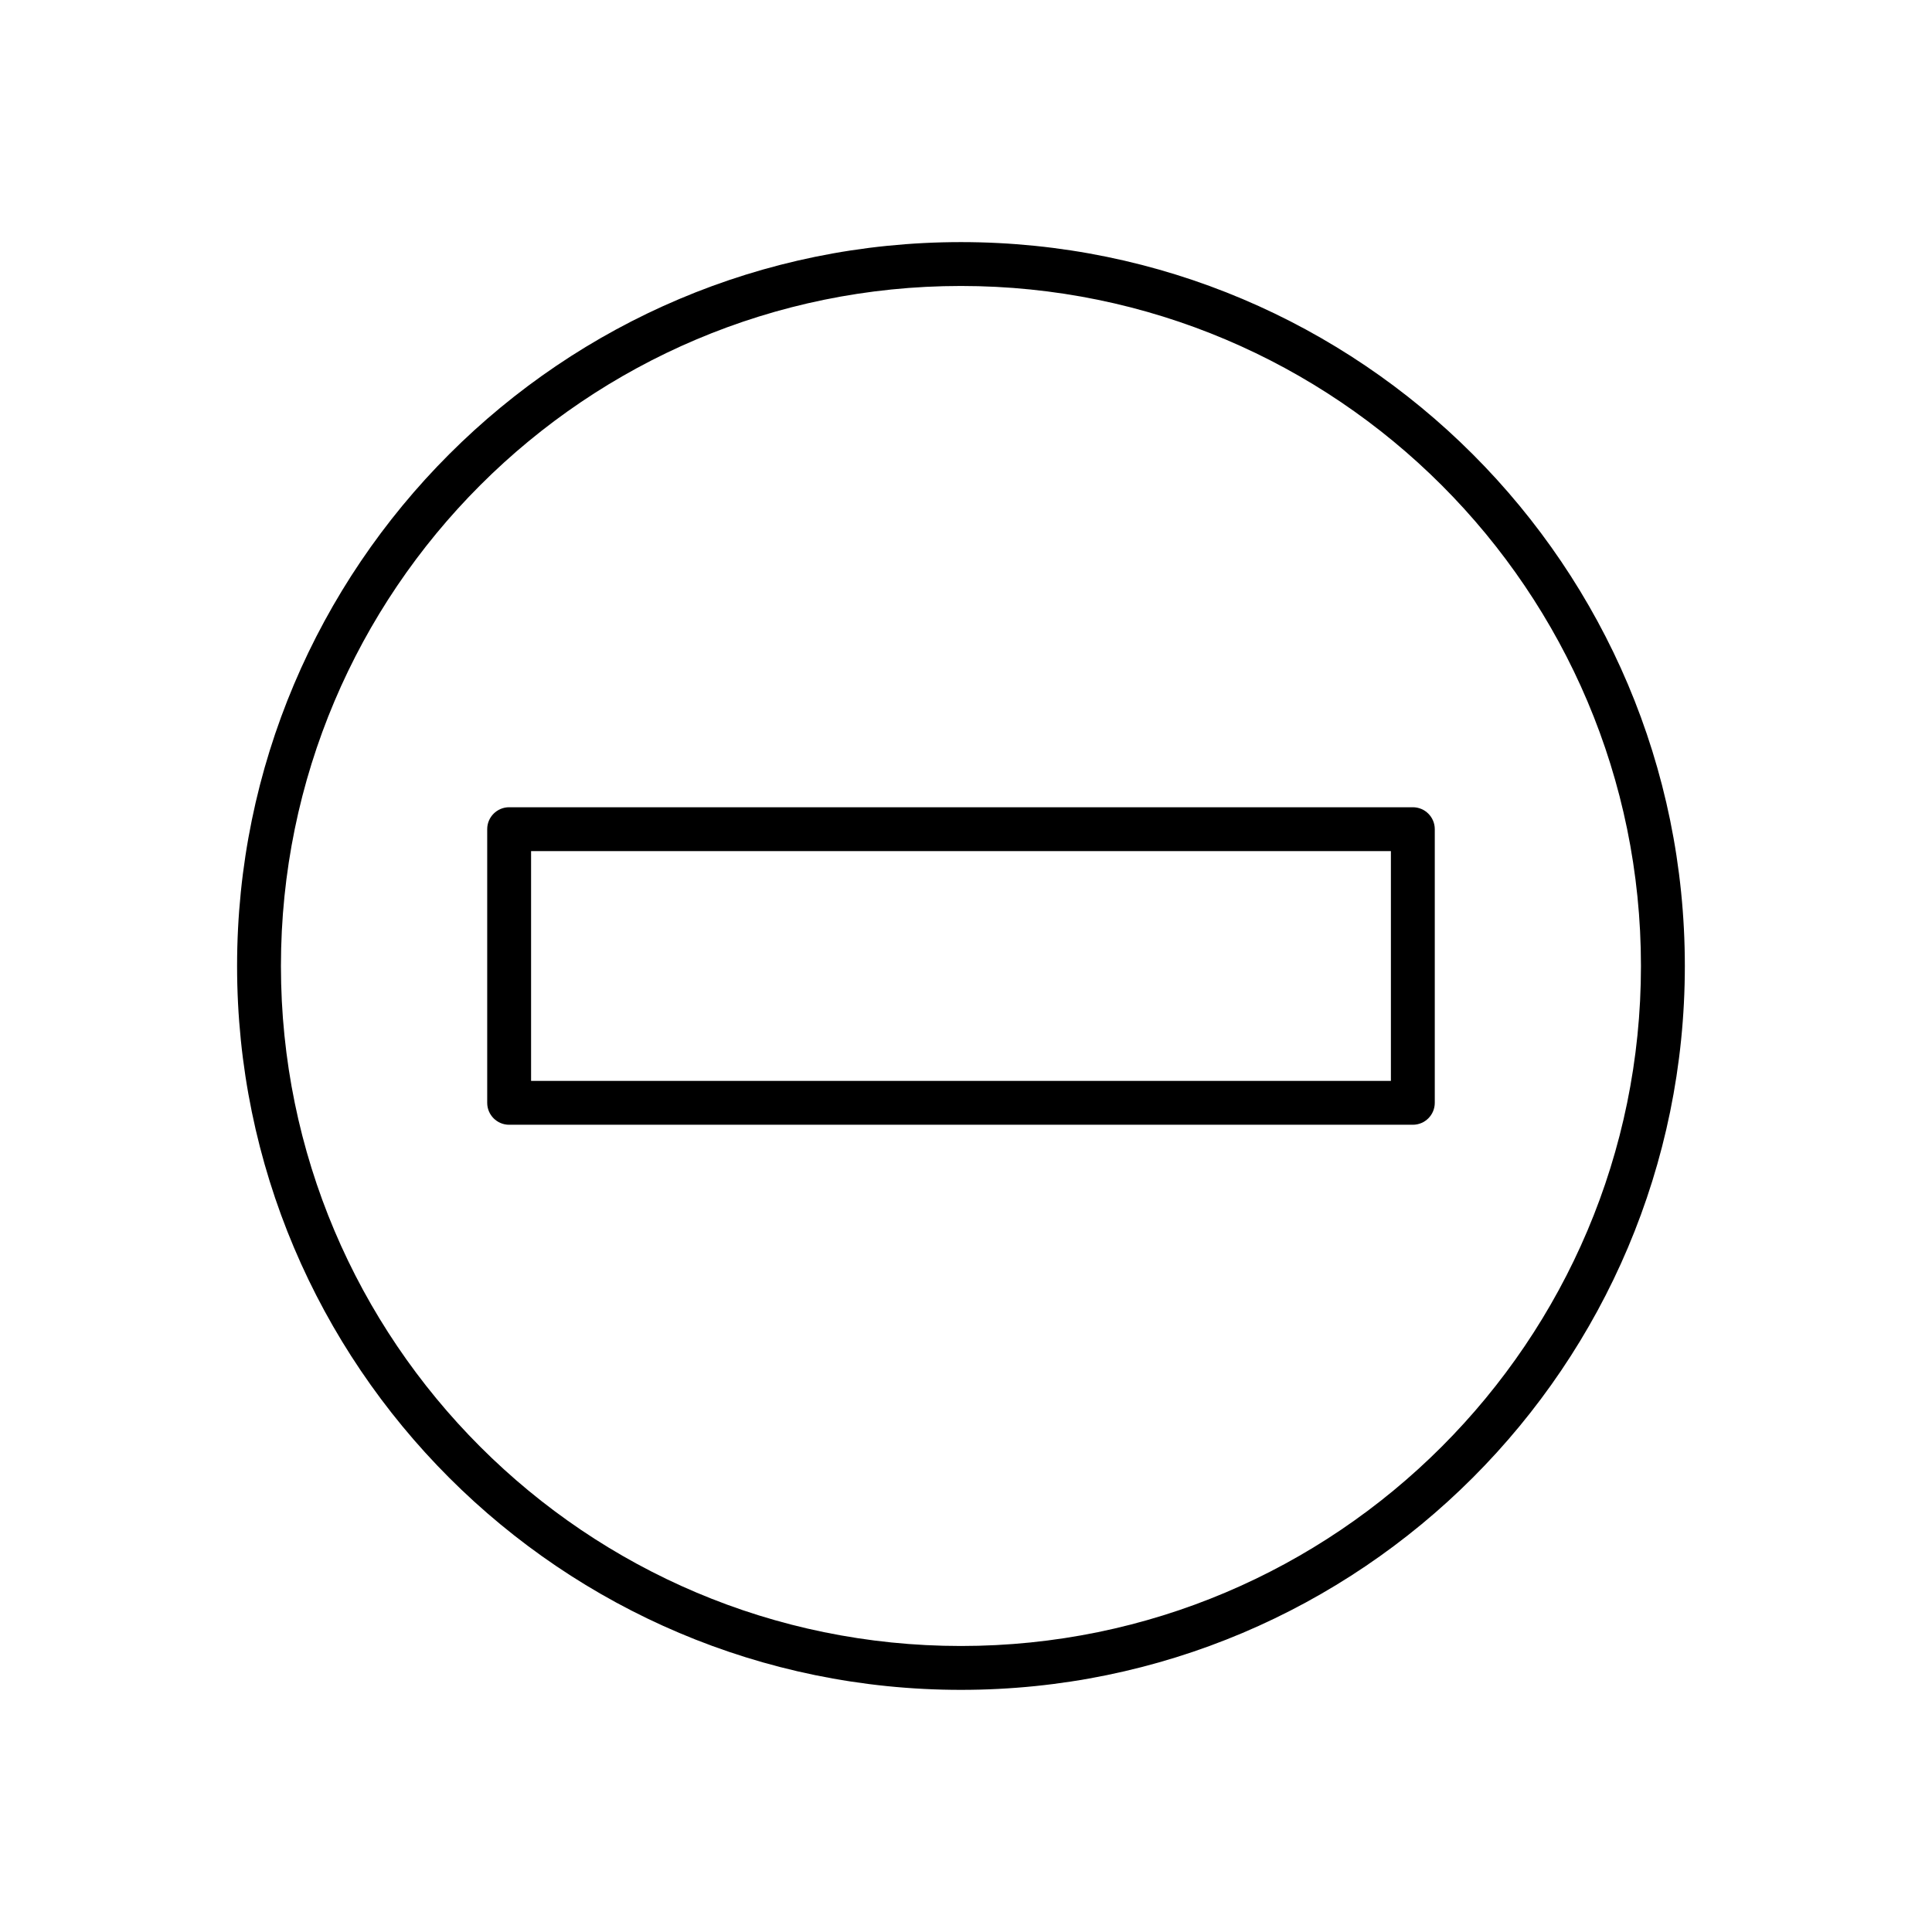
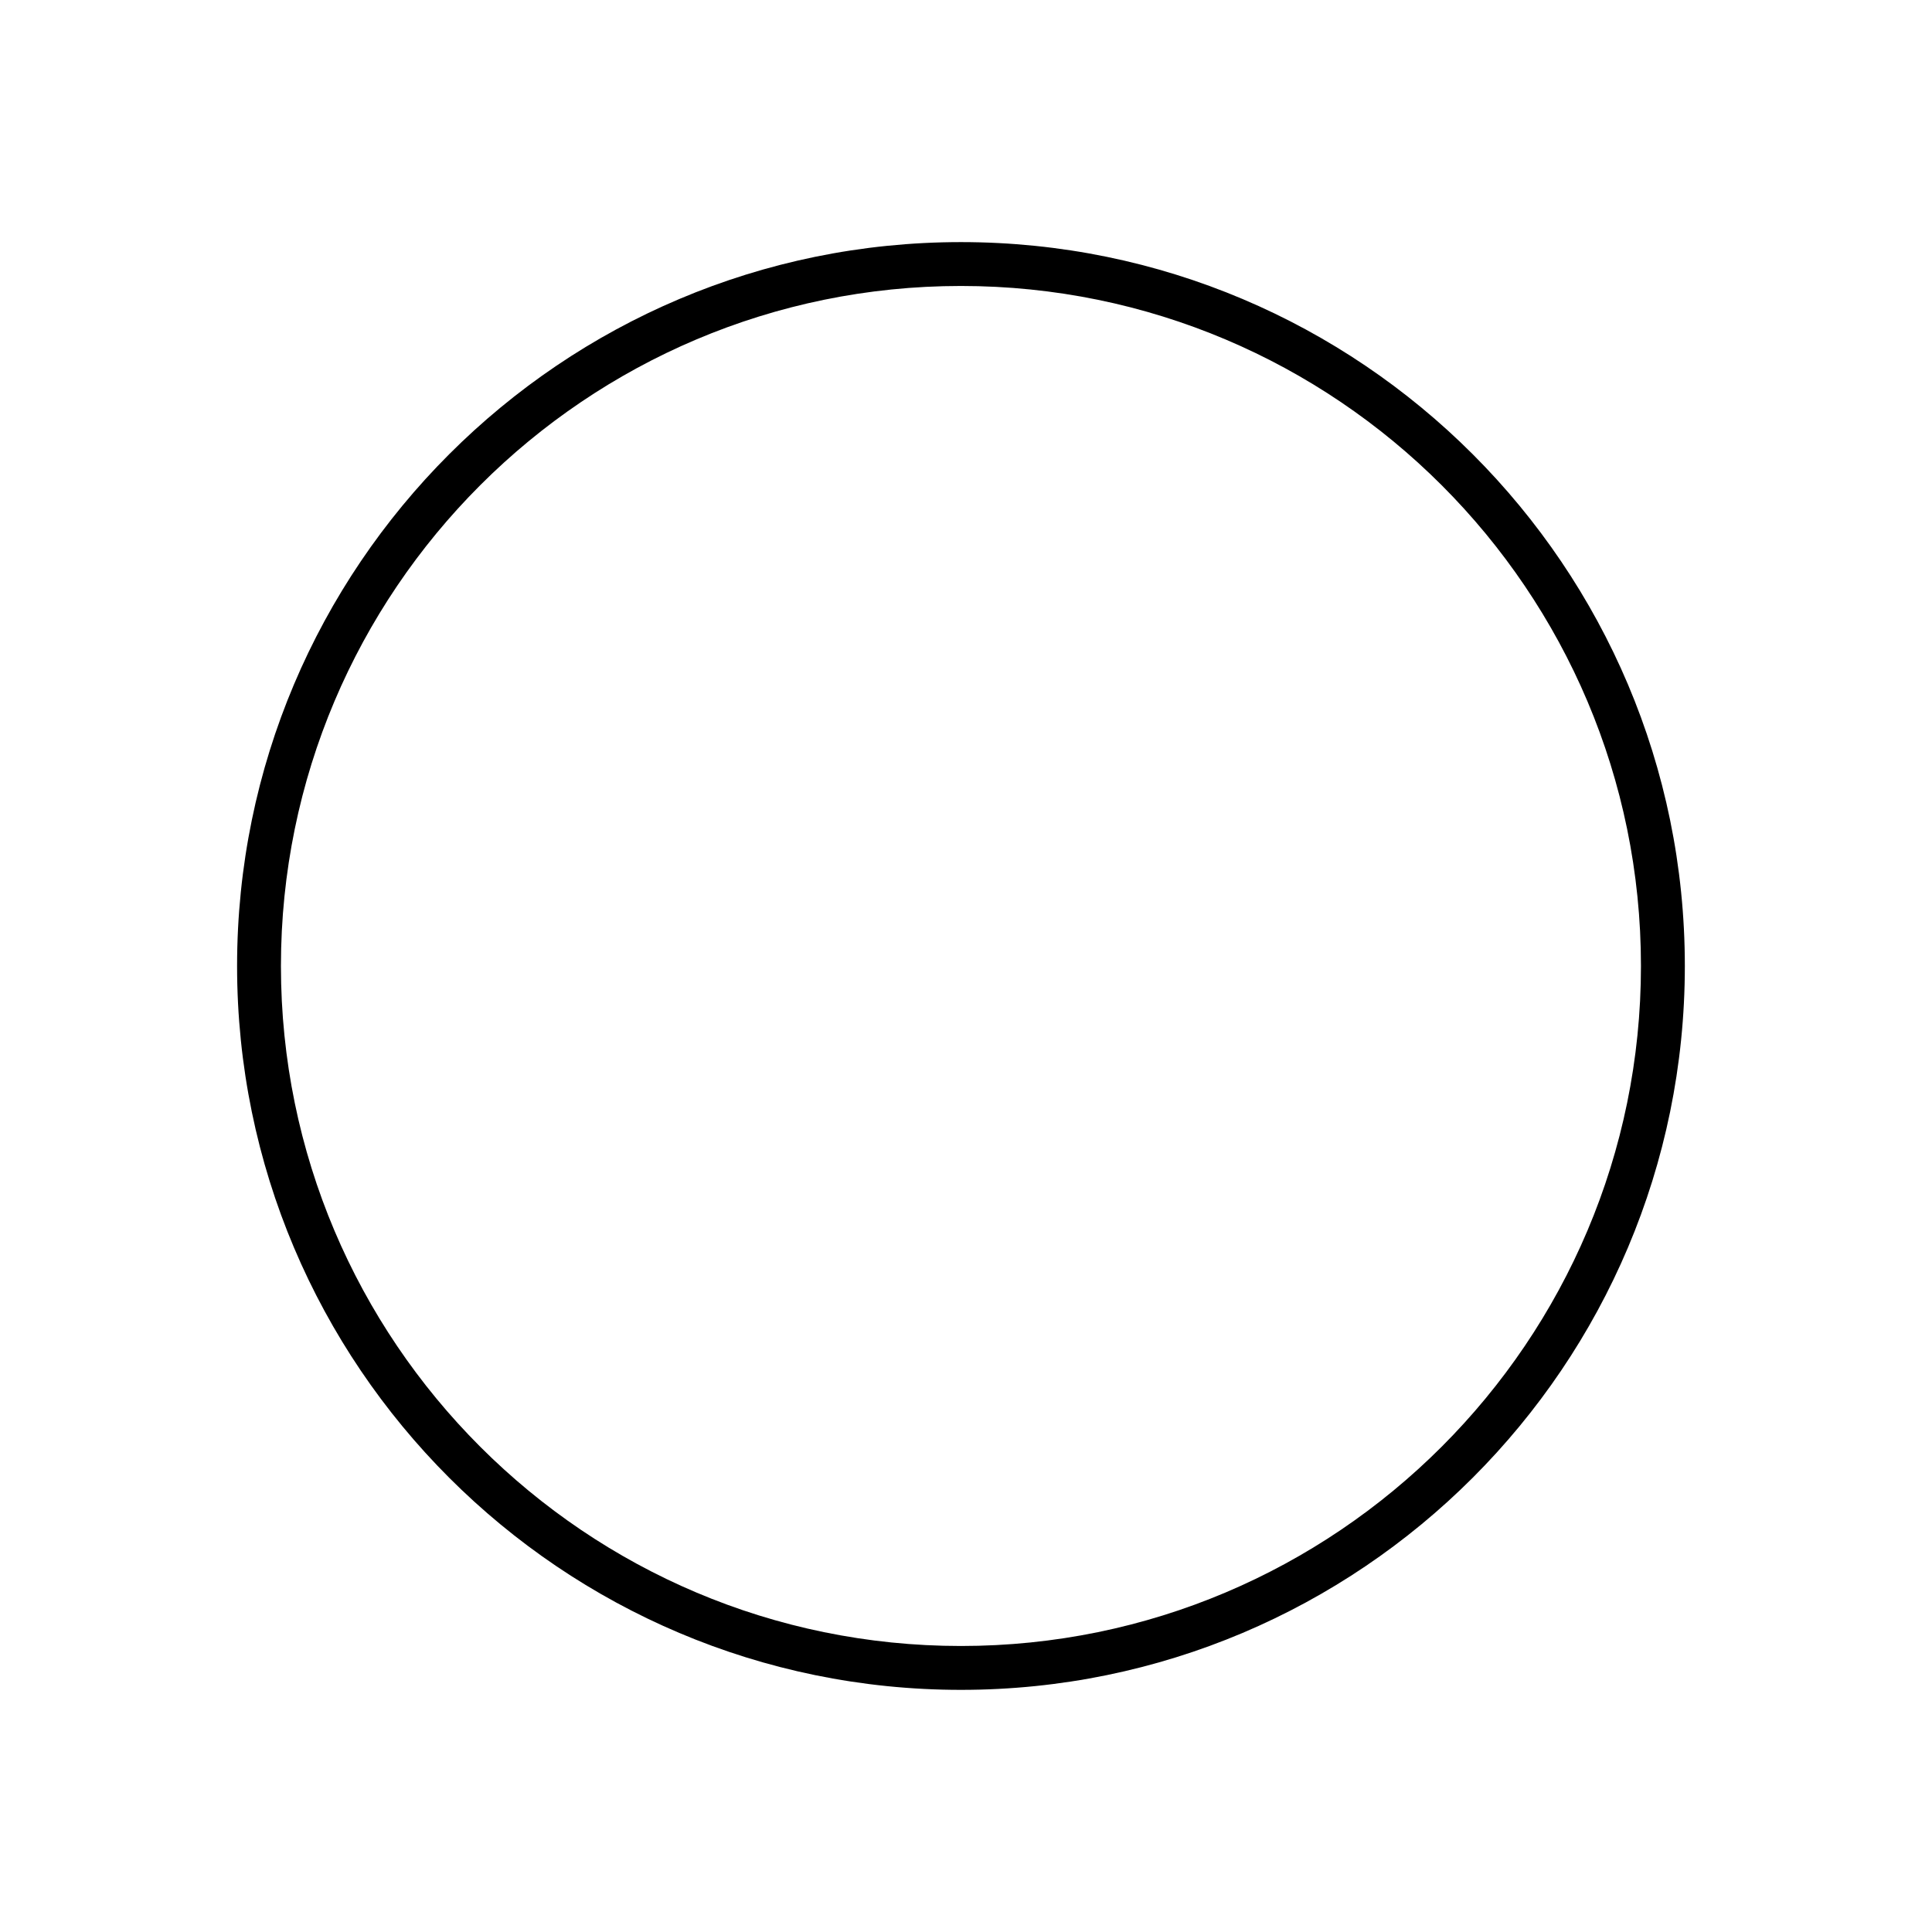
<svg xmlns="http://www.w3.org/2000/svg" fill="#000000" width="800px" height="800px" version="1.1" viewBox="144 144 512 512">
  <g fill-rule="evenodd">
    <path d="m398.66 208.16c-105.88 0-191.83 85.957-191.83 191.84 0 105.88 85.957 191.83 191.83 191.83 105.88 0 191.84-85.957 191.84-191.83 0-105.88-85.957-191.84-191.84-191.84zm0 11.625c99.461 0 180.21 80.75 180.21 180.21 0 99.457-80.75 180.21-180.21 180.21-99.457 0-180.21-80.75-180.21-180.21 0-99.461 80.75-180.21 180.21-180.21z" />
-     <path d="m524.23 363.74c0-3.207-2.602-5.812-5.82-5.812h-239.48c-3.215 0-5.816 2.606-5.816 5.812v72.52c0 3.207 2.602 5.812 5.816 5.812h239.48c3.219 0 5.82-2.606 5.82-5.812zm-11.629 5.816v60.891h-227.86v-60.891z" />
  </g>
</svg>